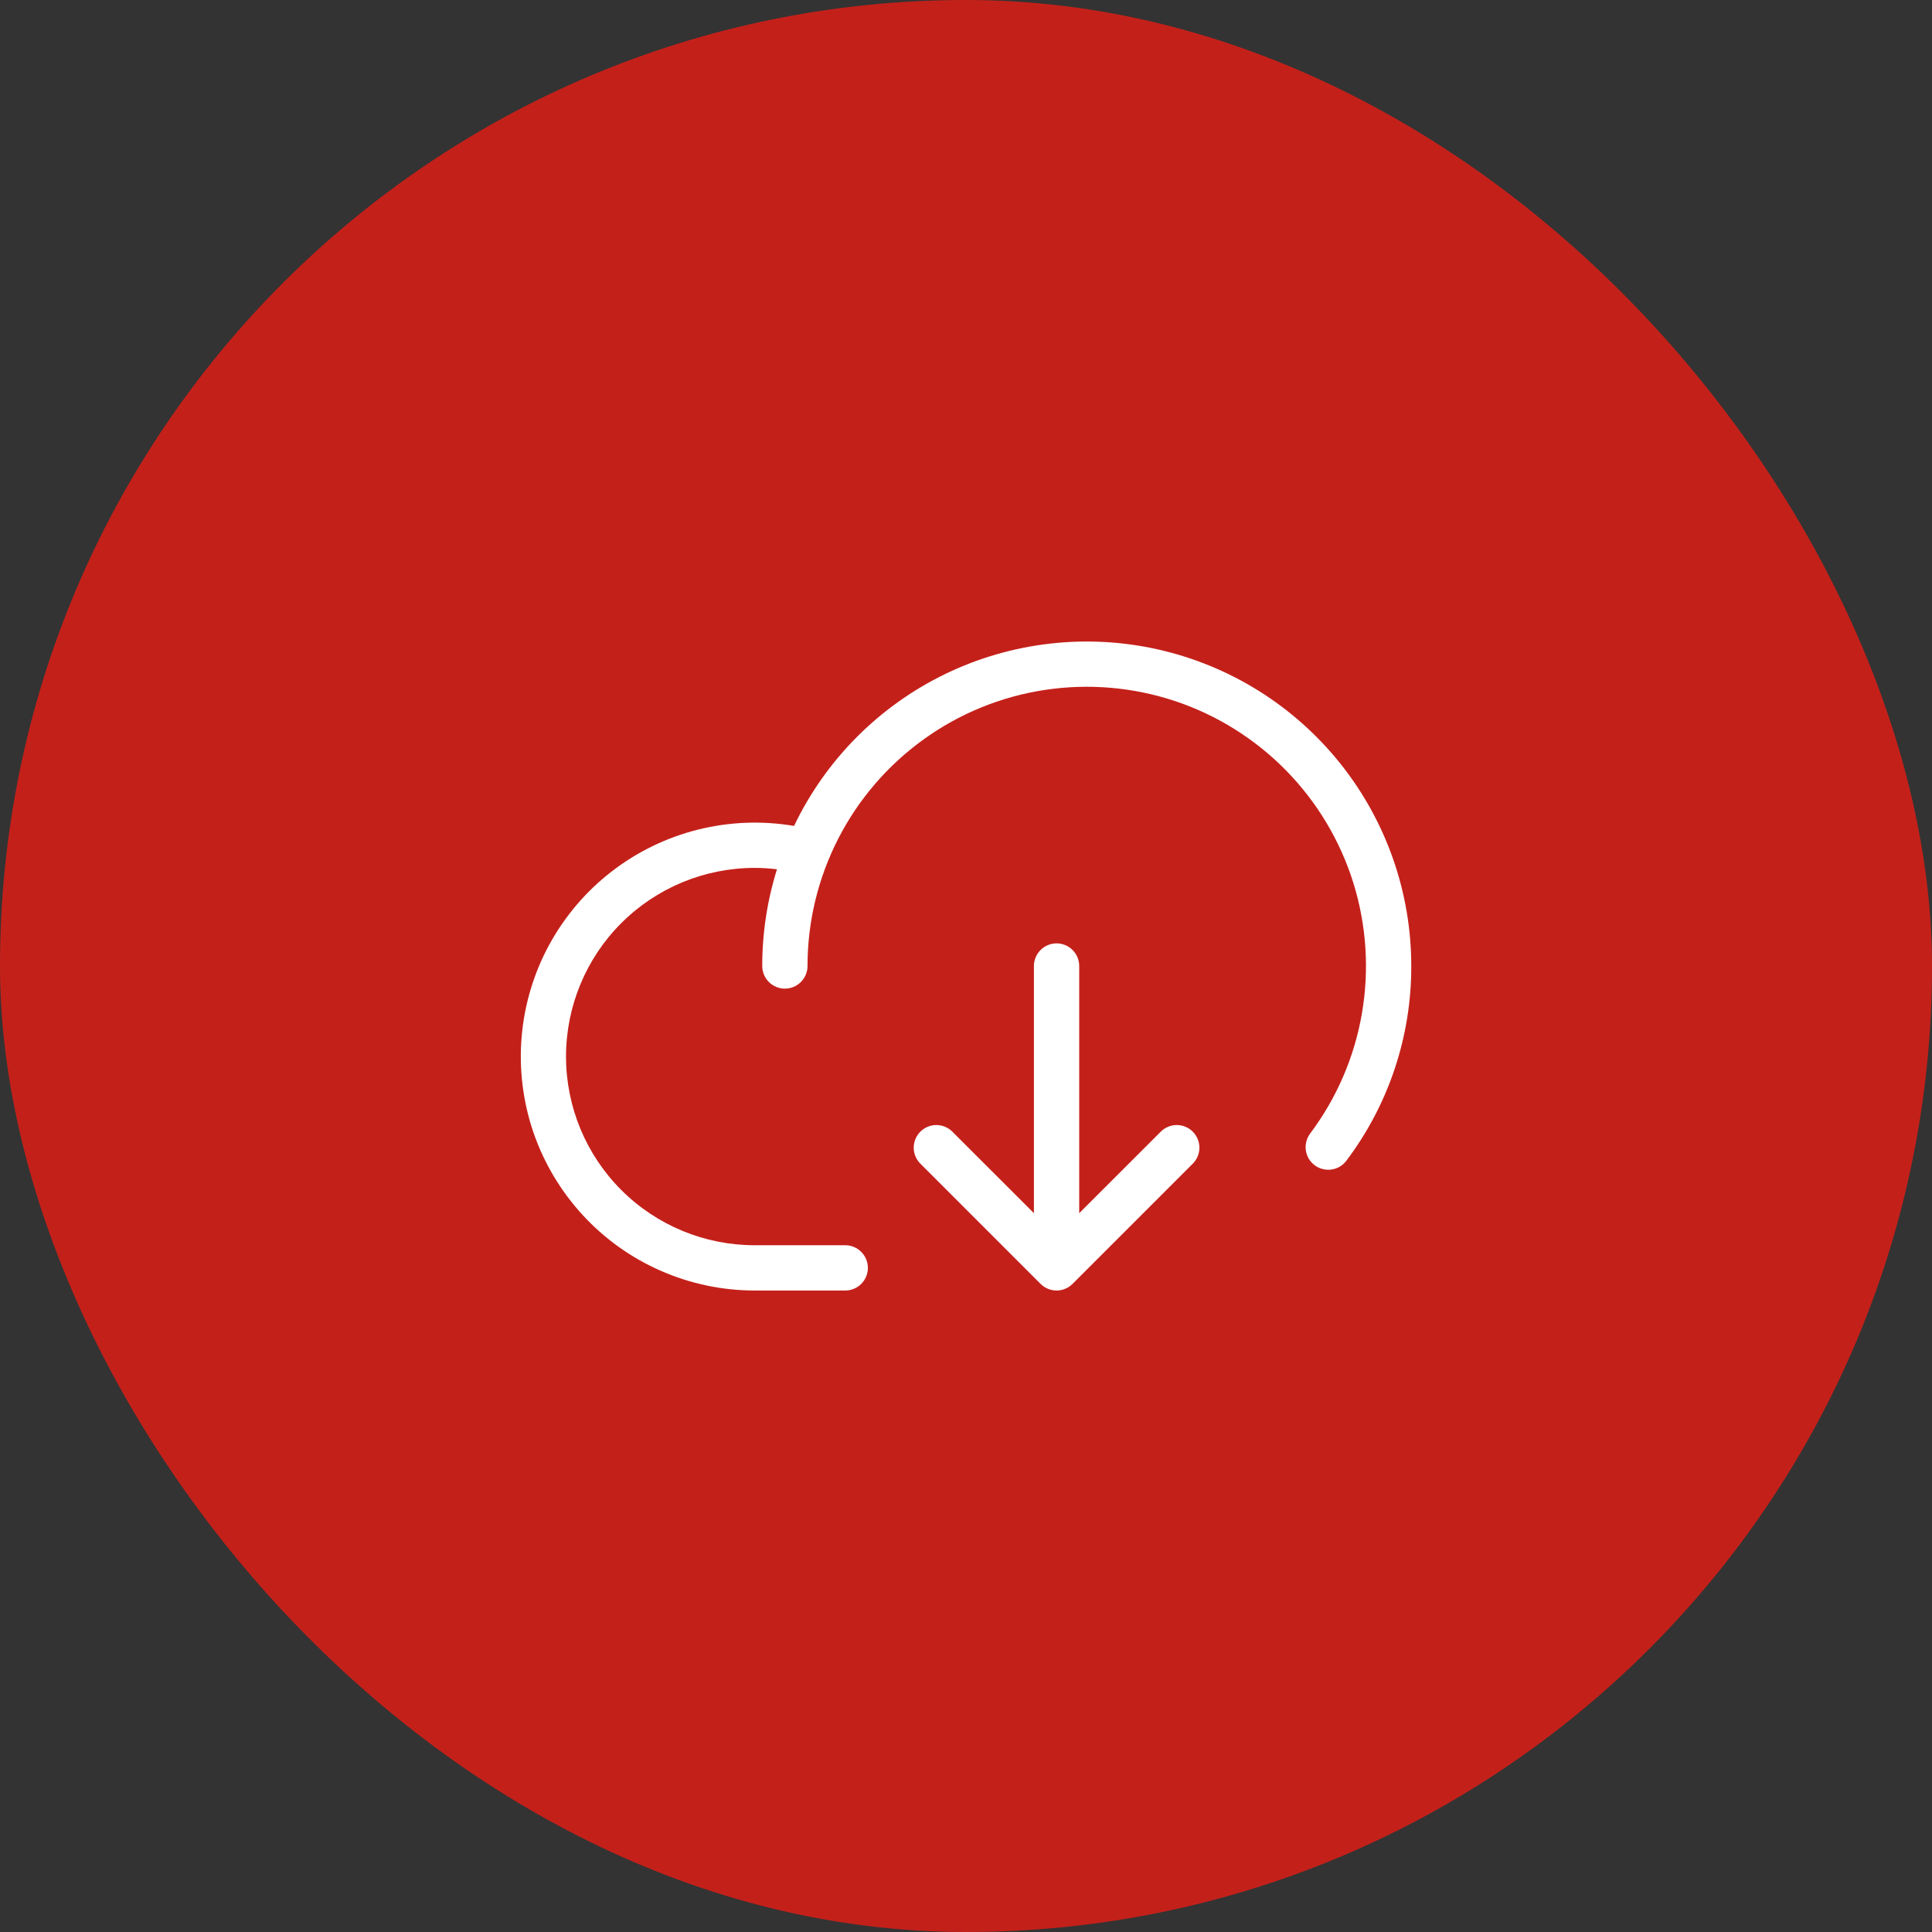
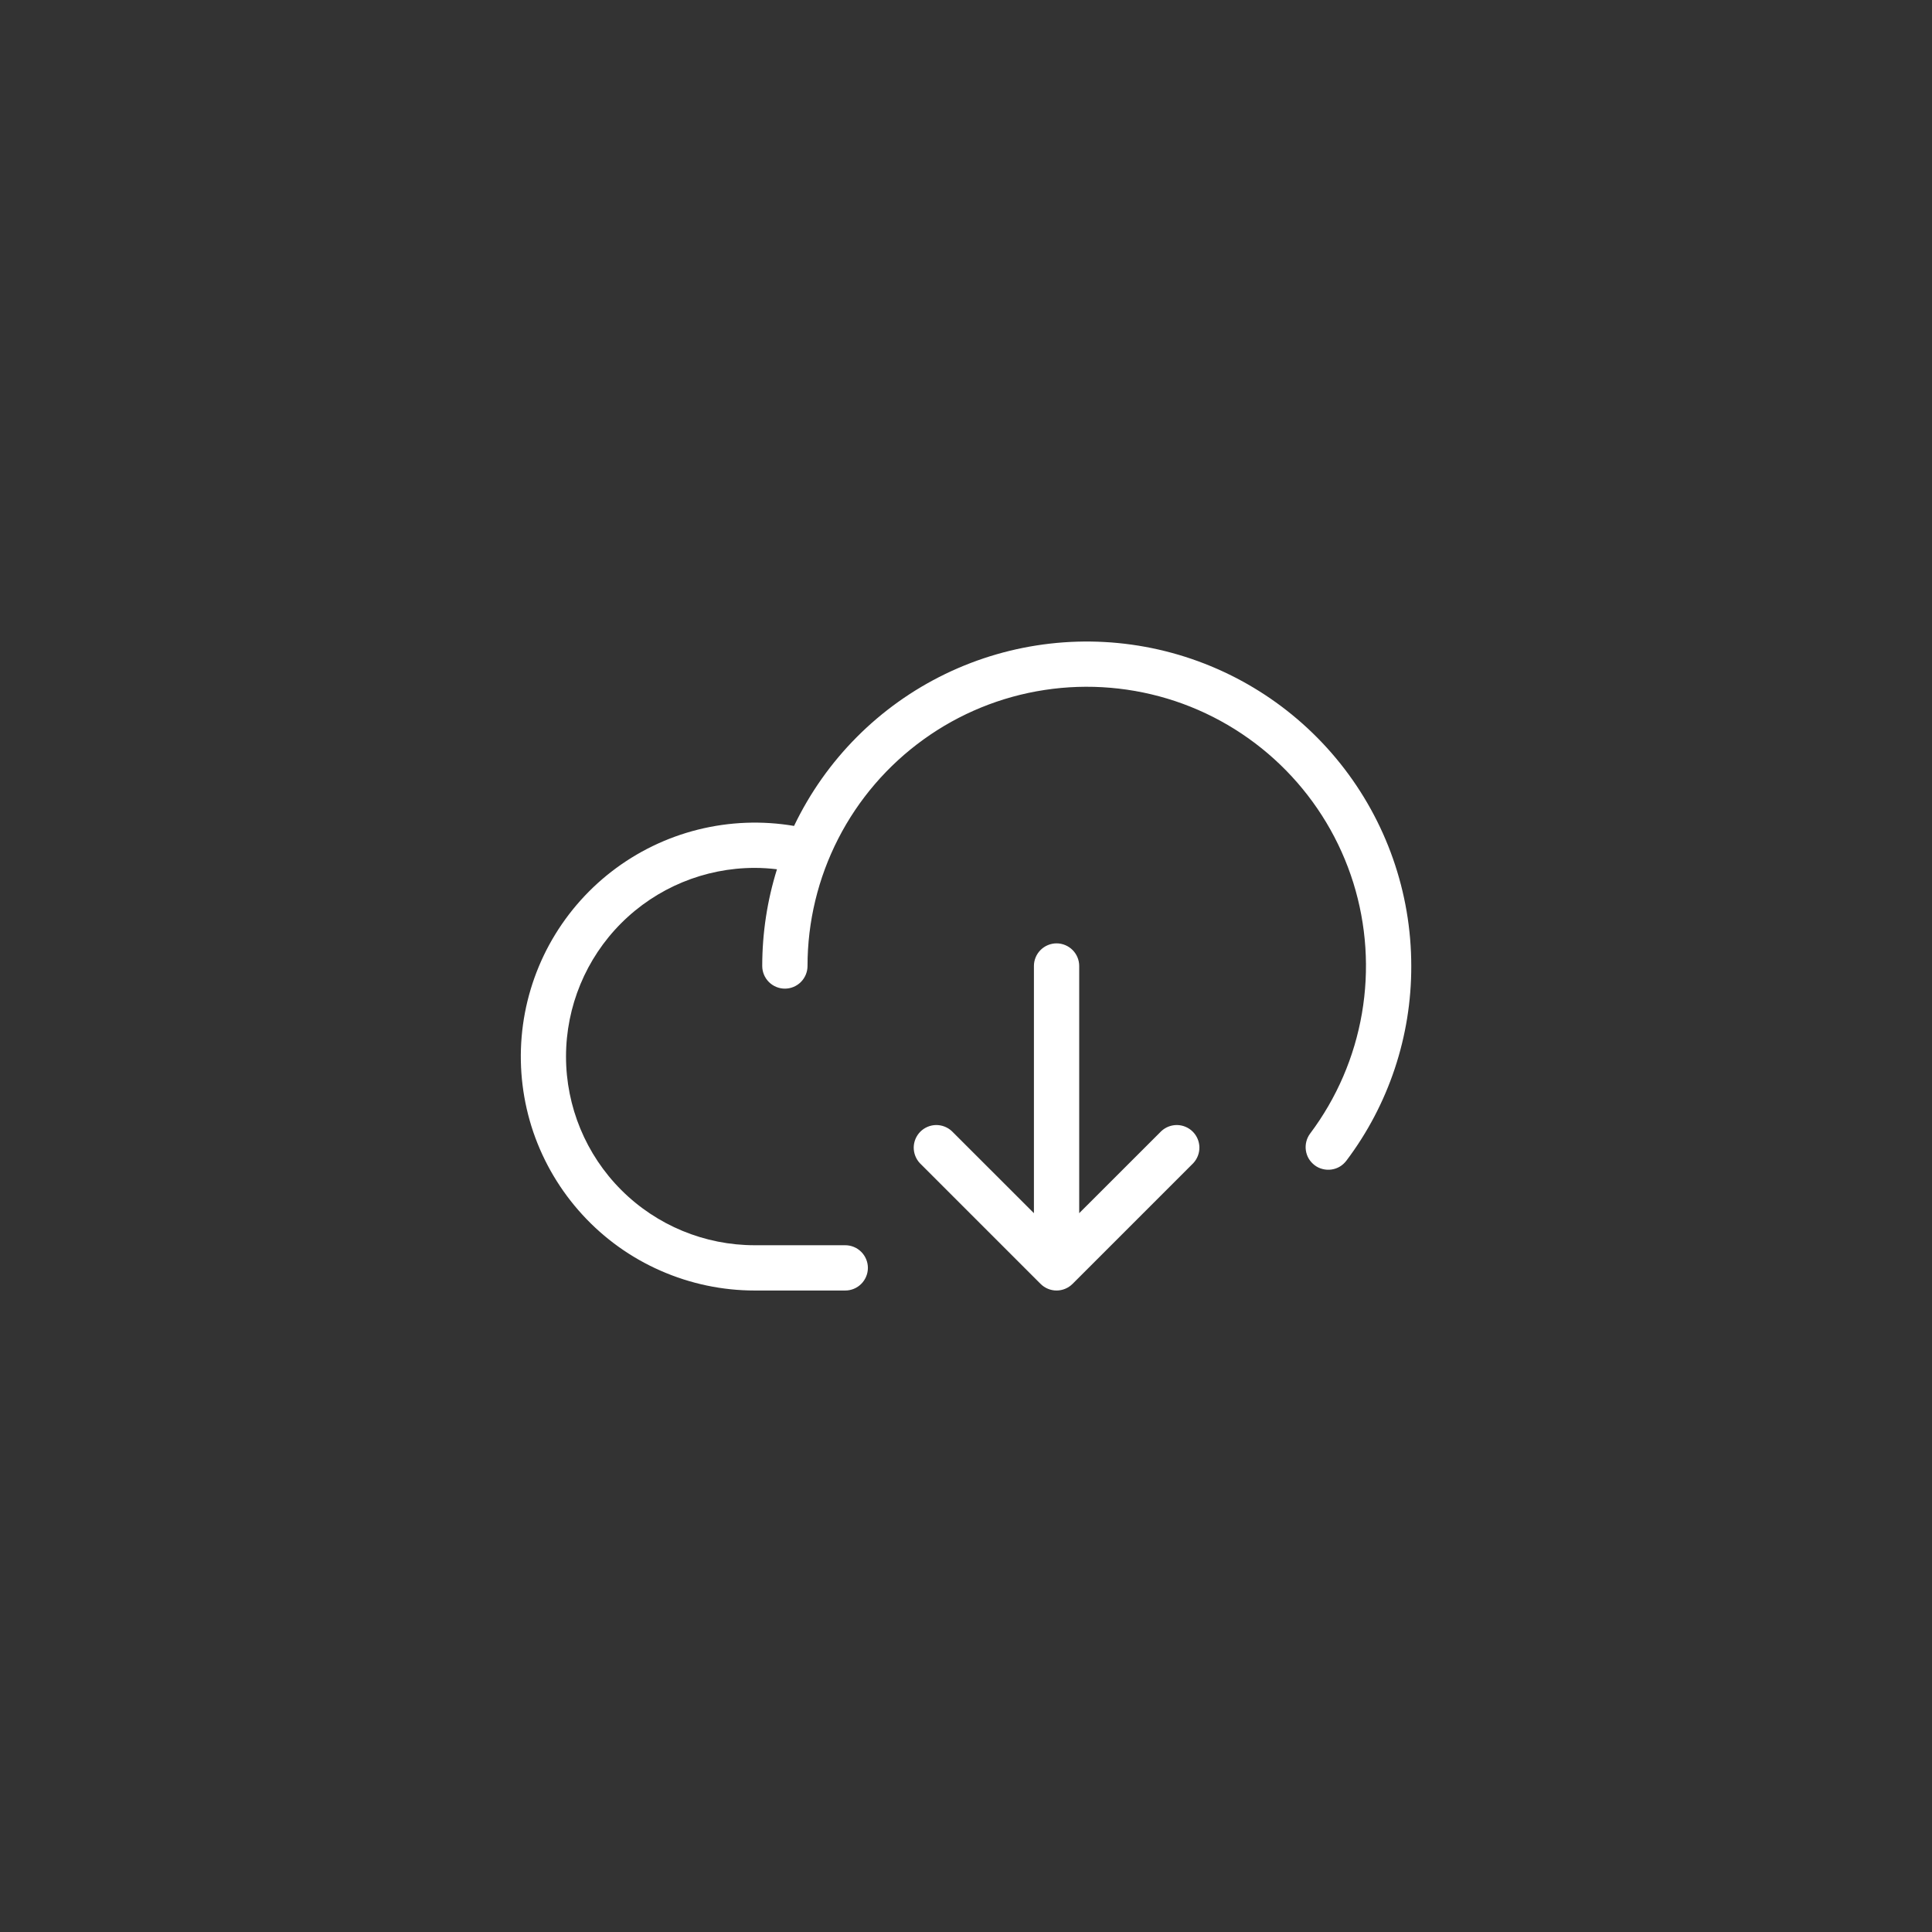
<svg xmlns="http://www.w3.org/2000/svg" width="32" height="32" viewBox="0 0 32 32" fill="none">
  <rect x="0" y="0" width="32" height="32" fill="#333333" stroke="none" />
-   <rect width="32" height="32" rx="16" fill="#C4201A" />
  <path d="M23.375 16C23.378 17.163 23.001 18.296 22.3 19.225C22.27 19.264 22.233 19.298 22.191 19.323C22.149 19.348 22.102 19.364 22.053 19.371C22.004 19.378 21.955 19.375 21.907 19.363C21.859 19.351 21.814 19.33 21.775 19.3C21.736 19.27 21.702 19.233 21.677 19.191C21.652 19.149 21.636 19.102 21.629 19.053C21.622 19.004 21.625 18.955 21.637 18.907C21.649 18.859 21.671 18.814 21.7 18.775C22.14 18.189 22.434 17.506 22.558 16.784C22.682 16.062 22.633 15.32 22.415 14.621C22.196 13.921 21.814 13.284 21.301 12.761C20.788 12.238 20.158 11.844 19.463 11.612C18.767 11.381 18.027 11.317 17.302 11.428C16.578 11.538 15.89 11.819 15.296 12.248C14.701 12.677 14.217 13.24 13.883 13.893C13.549 14.545 13.375 15.267 13.375 16C13.375 16.099 13.335 16.195 13.265 16.265C13.195 16.335 13.1 16.375 13 16.375C12.901 16.375 12.805 16.335 12.735 16.265C12.665 16.195 12.625 16.099 12.625 16C12.625 15.457 12.707 14.916 12.869 14.398C12.747 14.383 12.623 14.375 12.5 14.375C11.671 14.375 10.876 14.704 10.29 15.29C9.704 15.876 9.375 16.671 9.375 17.5C9.375 18.329 9.704 19.124 10.29 19.71C10.876 20.296 11.671 20.625 12.5 20.625H14C14.1 20.625 14.195 20.665 14.265 20.735C14.335 20.805 14.375 20.901 14.375 21C14.375 21.099 14.335 21.195 14.265 21.265C14.195 21.335 14.1 21.375 14 21.375H12.5C11.964 21.375 11.433 21.263 10.942 21.047C10.451 20.832 10.01 20.516 9.648 20.121C9.285 19.726 9.008 19.26 8.834 18.753C8.661 18.245 8.595 17.707 8.64 17.173C8.685 16.639 8.841 16.119 9.097 15.648C9.354 15.177 9.705 14.764 10.129 14.436C10.553 14.108 11.041 13.871 11.561 13.741C12.082 13.611 12.623 13.59 13.152 13.68C13.678 12.581 14.562 11.693 15.659 11.162C16.756 10.632 18.001 10.489 19.19 10.759C20.378 11.029 21.439 11.694 22.2 12.647C22.96 13.599 23.375 14.781 23.375 16ZM19.235 18.735L17.875 20.094V16C17.875 15.9 17.835 15.805 17.765 15.735C17.695 15.665 17.599 15.625 17.5 15.625C17.401 15.625 17.305 15.665 17.235 15.735C17.165 15.805 17.125 15.9 17.125 16V20.094L15.765 18.735C15.694 18.669 15.6 18.633 15.503 18.634C15.406 18.636 15.313 18.675 15.244 18.744C15.175 18.813 15.136 18.906 15.134 19.003C15.133 19.1 15.169 19.194 15.235 19.265L17.235 21.265C17.305 21.335 17.401 21.375 17.5 21.375C17.599 21.375 17.695 21.335 17.765 21.265L19.765 19.265C19.831 19.194 19.867 19.1 19.866 19.003C19.864 18.906 19.825 18.813 19.756 18.744C19.687 18.675 19.594 18.636 19.497 18.634C19.4 18.633 19.306 18.669 19.235 18.735Z" fill="white" />
</svg>